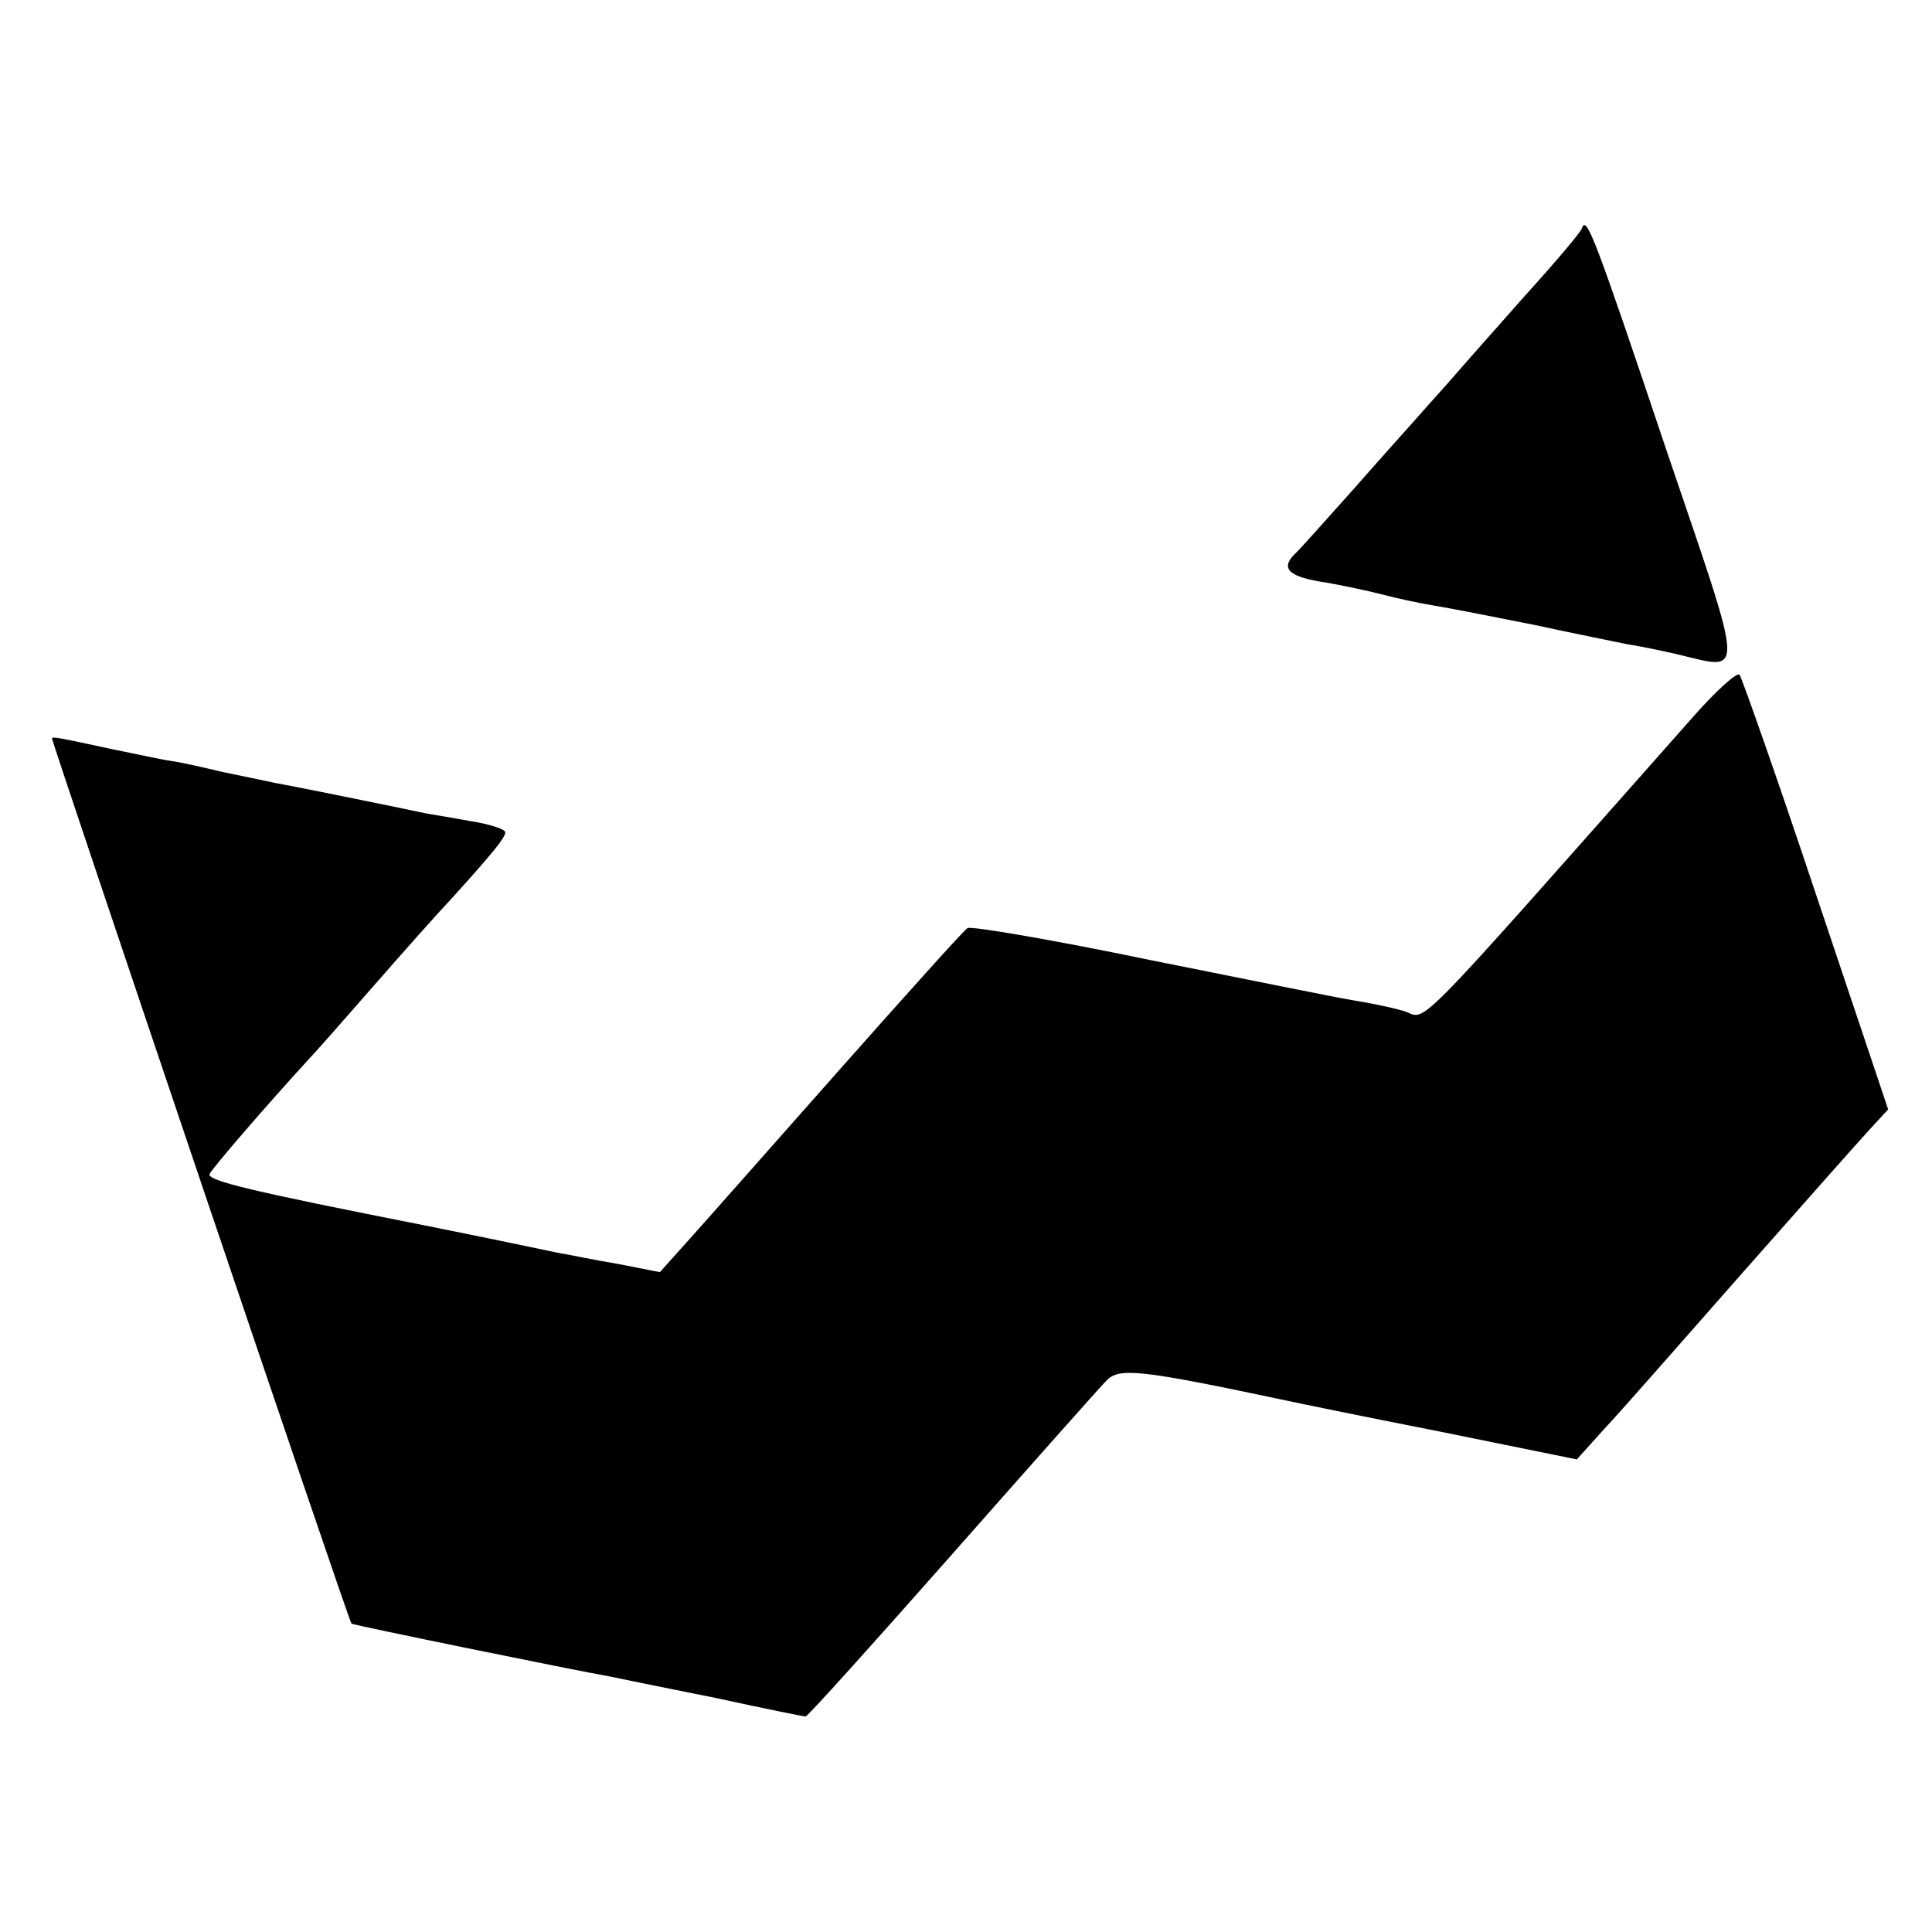
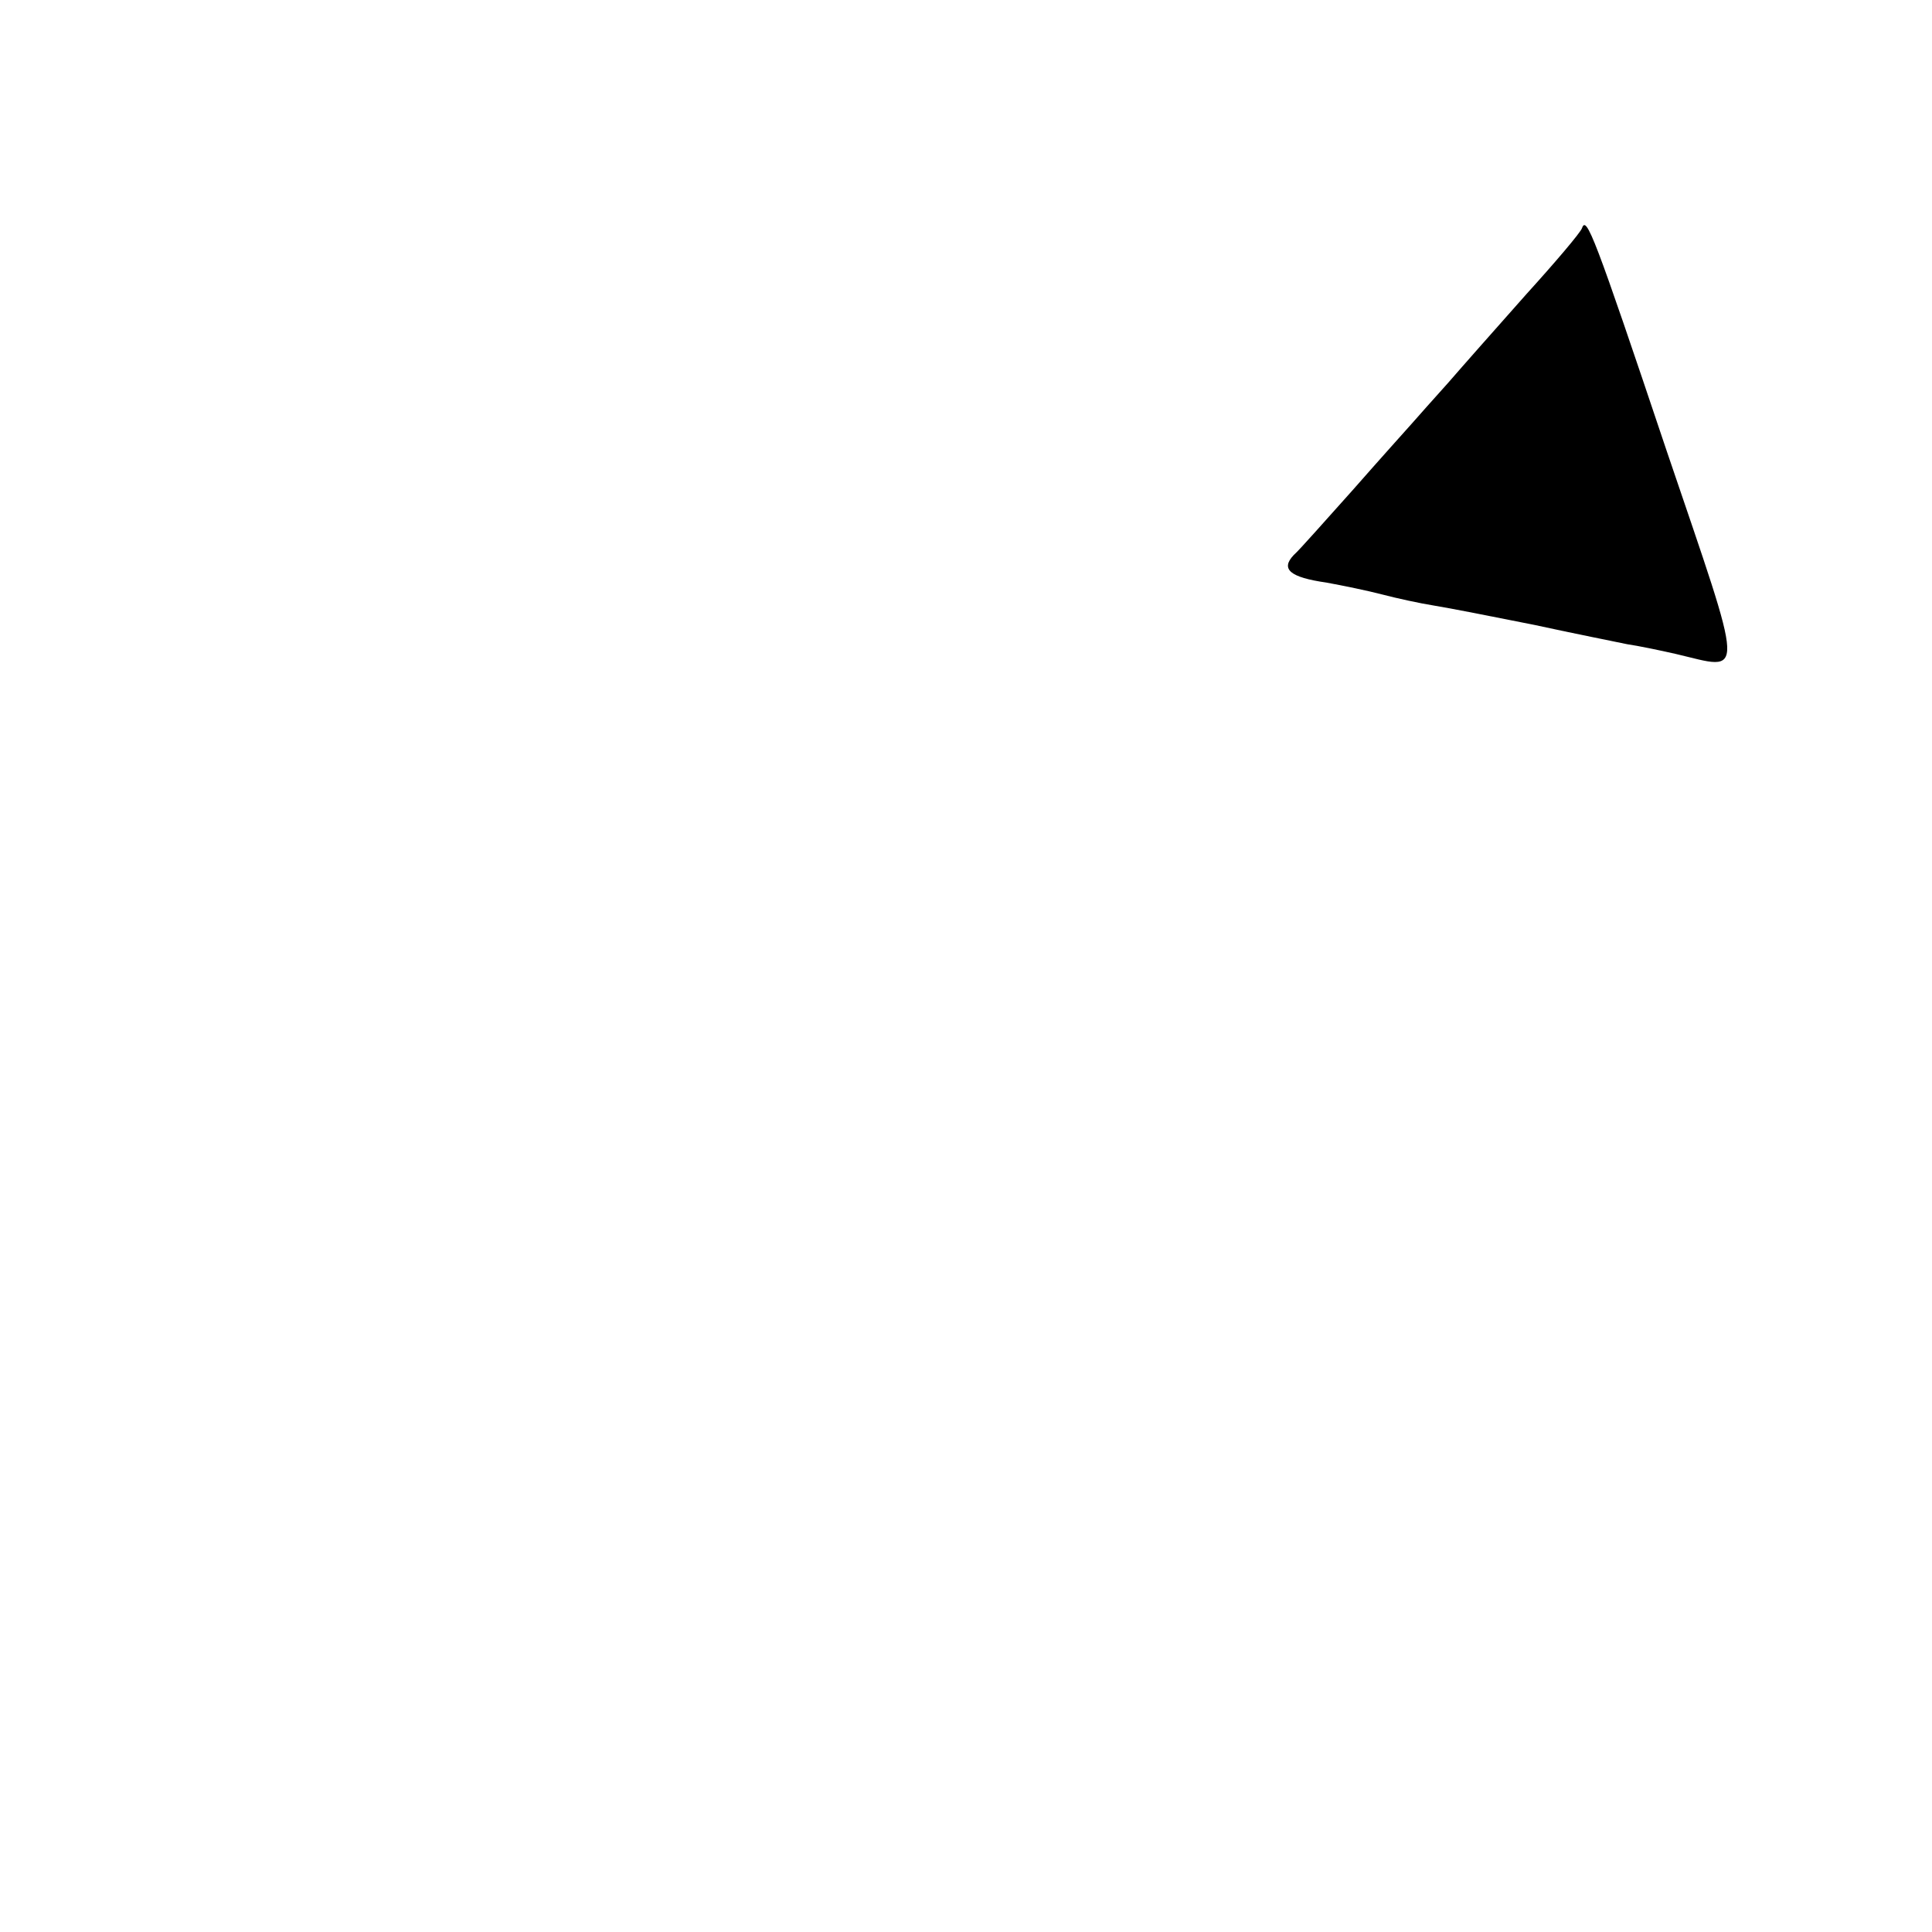
<svg xmlns="http://www.w3.org/2000/svg" version="1.0" width="260pt" height="260pt" viewBox="0 0 260 260" preserveAspectRatio="xMidYMid meet">
  <g transform="translate(0,260) scale(0.1,-0.1)" fill="#000000" stroke="none">
    <path d="M2129 2293 c-2 -6 -36 -46 -75 -89 -39 -44 -86 -97 -105 -119 -19 -21 -41 -46 -49 -55 -8 -9 -44 -49 -80 -90 -36 -40 -71 -80 -79 -87 -18 -19 -5 -30 44 -37 22 -4 56 -11 75 -16 19 -5 51 -12 70 -15 19 -3 80 -15 135 -26 55 -12 111 -23 125 -26 14 -2 43 -8 65 -13 94 -22 95 -42 -12 273 -98 292 -108 317 -114 300z" />
-     <path d="M2280 1637 c-402 -454 -356 -406 -393 -397 -17 5 -48 11 -67 14 -19 3 -142 28 -272 54 -130 27 -241 46 -246 43 -5 -3 -84 -91 -177 -196 -92 -104 -183 -207 -202 -228 l-35 -39 -56 11 c-31 5 -68 13 -81 15 -14 3 -95 20 -180 37 -233 46 -292 60 -289 69 2 6 77 93 133 154 6 6 44 49 85 96 41 47 89 101 107 120 58 64 73 83 73 90 0 4 -21 11 -47 15 -27 5 -52 9 -58 10 -37 8 -180 37 -203 41 -15 3 -47 10 -72 15 -25 6 -56 13 -70 15 -14 2 -50 10 -80 16 -74 16 -80 17 -80 14 0 -5 400 -1190 403 -1191 2 -2 301 -63 347 -71 14 -3 78 -16 143 -29 64 -14 119 -25 121 -25 3 0 91 98 197 218 105 119 199 225 208 234 17 18 45 15 243 -27 9 -2 101 -21 203 -41 l187 -38 36 40 c21 22 104 117 186 210 82 93 160 181 173 195 l24 26 -97 289 c-53 159 -100 292 -103 296 -3 4 -31 -21 -61 -55z" />
  </g>
</svg>